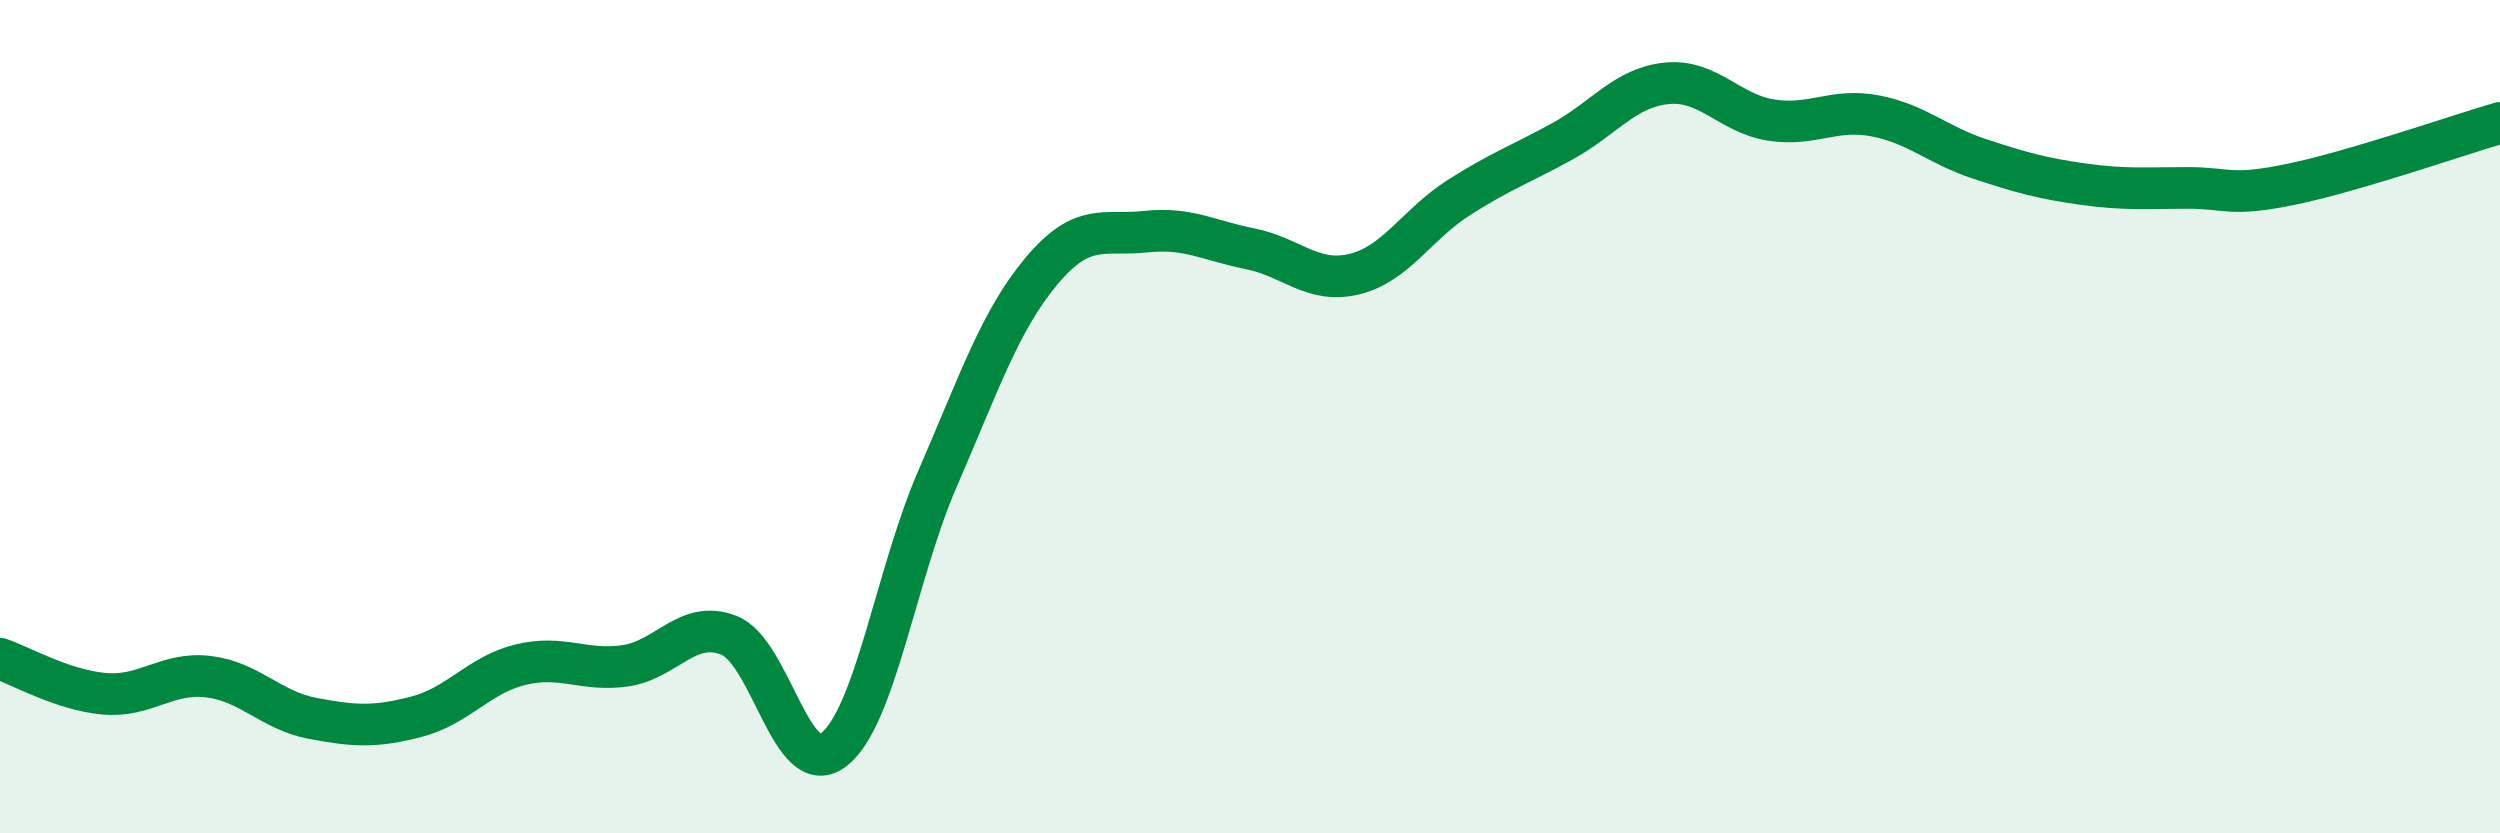
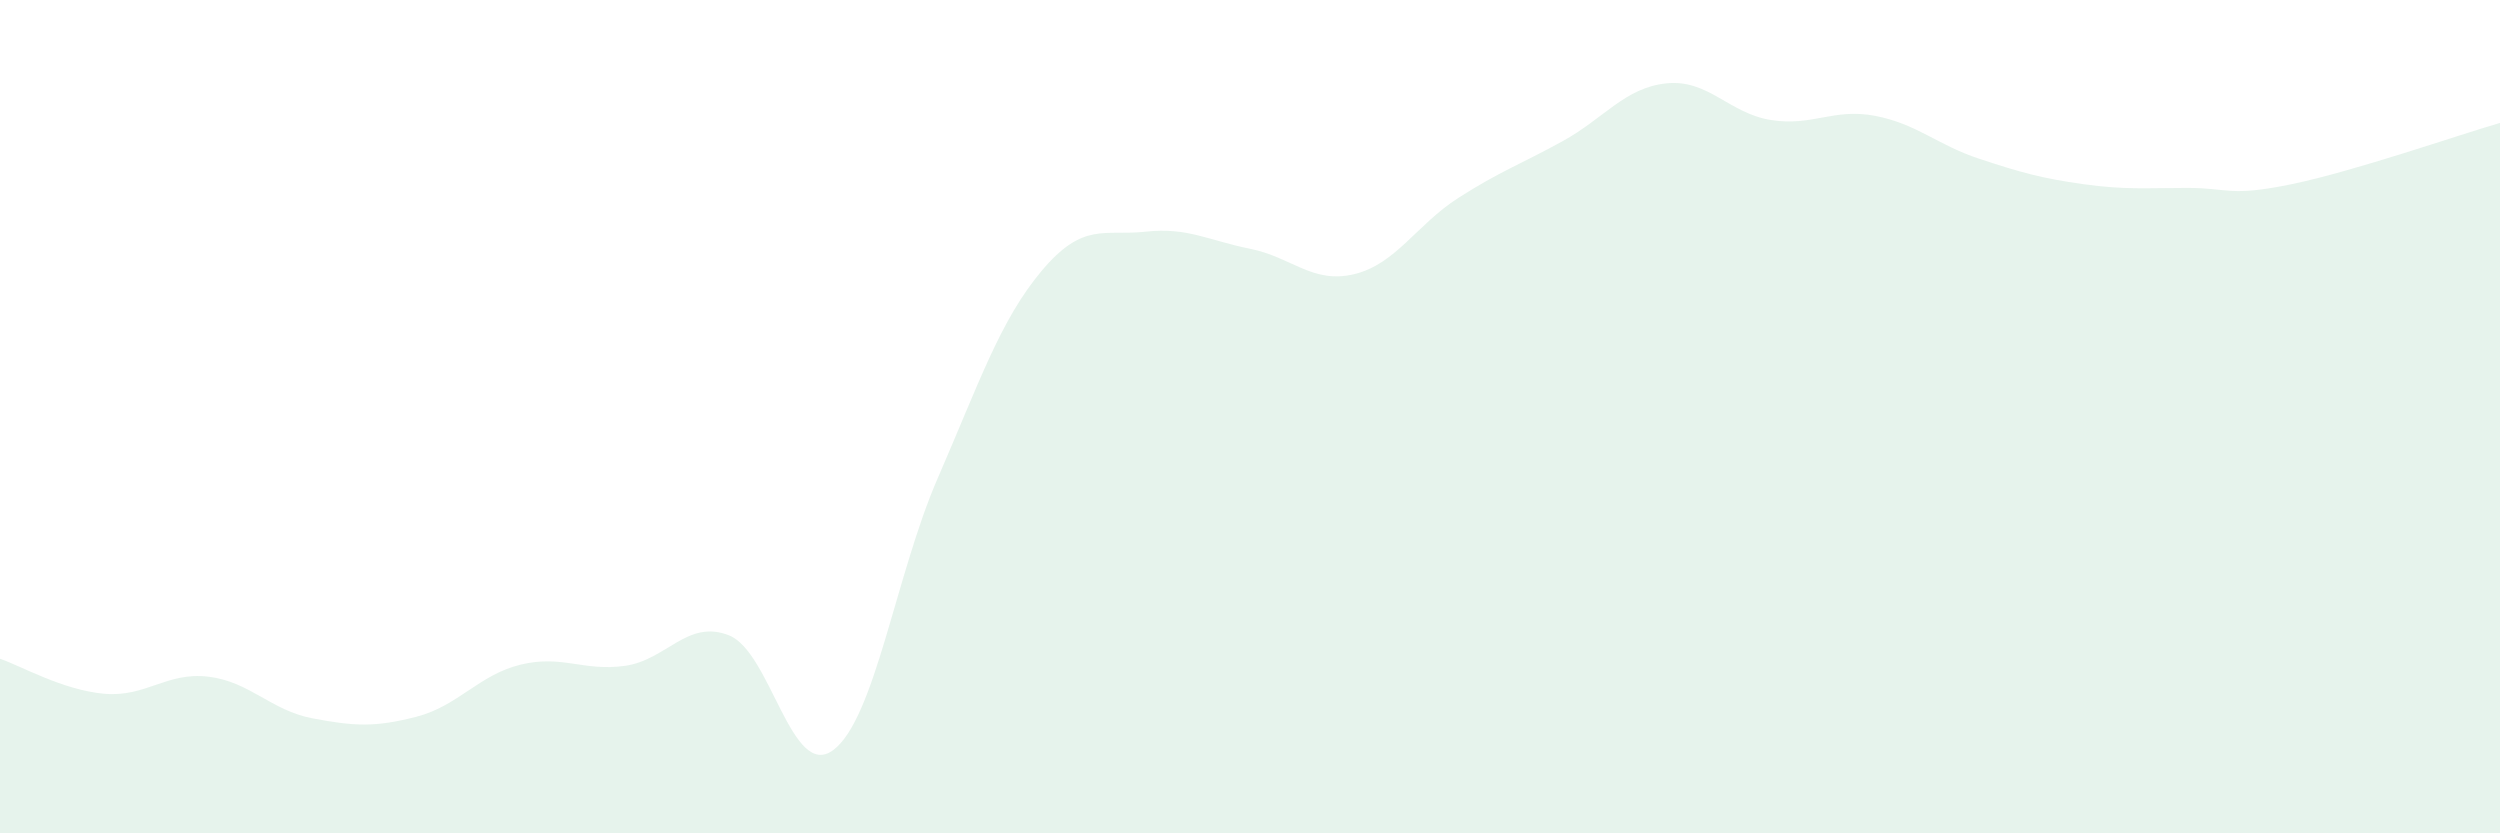
<svg xmlns="http://www.w3.org/2000/svg" width="60" height="20" viewBox="0 0 60 20">
  <path d="M 0,15.81 C 0.5,15.98 1.5,16.56 2.5,16.65 C 3.5,16.74 4,16.12 5,16.24 C 6,16.36 6.5,17.05 7.5,17.24 C 8.5,17.43 9,17.46 10,17.2 C 11,16.94 11.5,16.19 12.5,15.95 C 13.5,15.71 14,16.12 15,15.98 C 16,15.84 16.5,14.85 17.5,15.25 C 18.5,15.65 19,18.75 20,18 C 21,17.25 21.5,13.79 22.5,11.49 C 23.5,9.19 24,7.69 25,6.5 C 26,5.31 26.5,5.67 27.5,5.56 C 28.5,5.45 29,5.77 30,5.97 C 31,6.17 31.5,6.82 32.5,6.58 C 33.5,6.34 34,5.39 35,4.75 C 36,4.11 36.5,3.94 37.5,3.39 C 38.5,2.84 39,2.1 40,2 C 41,1.9 41.5,2.72 42.5,2.88 C 43.5,3.04 44,2.59 45,2.78 C 46,2.97 46.5,3.48 47.5,3.81 C 48.5,4.14 49,4.28 50,4.42 C 51,4.56 51.5,4.51 52.5,4.51 C 53.5,4.51 53.5,4.73 55,4.42 C 56.5,4.11 59,3.24 60,2.95L60 20L0 20Z" fill="#008740" opacity="0.1" stroke-linecap="round" stroke-linejoin="round" />
-   <path d="M 0,15.81 C 0.5,15.98 1.5,16.56 2.5,16.65 C 3.5,16.74 4,16.12 5,16.24 C 6,16.36 6.5,17.05 7.5,17.24 C 8.5,17.43 9,17.46 10,17.2 C 11,16.94 11.5,16.19 12.5,15.95 C 13.5,15.71 14,16.12 15,15.98 C 16,15.84 16.5,14.85 17.5,15.25 C 18.5,15.65 19,18.75 20,18 C 21,17.25 21.5,13.79 22.5,11.49 C 23.5,9.19 24,7.69 25,6.5 C 26,5.31 26.5,5.67 27.5,5.56 C 28.5,5.45 29,5.77 30,5.97 C 31,6.17 31.5,6.82 32.5,6.58 C 33.5,6.34 34,5.39 35,4.75 C 36,4.11 36.5,3.94 37.5,3.39 C 38.5,2.84 39,2.1 40,2 C 41,1.9 41.5,2.72 42.5,2.88 C 43.5,3.04 44,2.59 45,2.78 C 46,2.97 46.5,3.48 47.5,3.81 C 48.5,4.14 49,4.28 50,4.42 C 51,4.56 51.5,4.51 52.5,4.51 C 53.5,4.51 53.5,4.73 55,4.42 C 56.5,4.11 59,3.24 60,2.95" stroke="#008740" stroke-width="1" fill="none" stroke-linecap="round" stroke-linejoin="round" />
</svg>